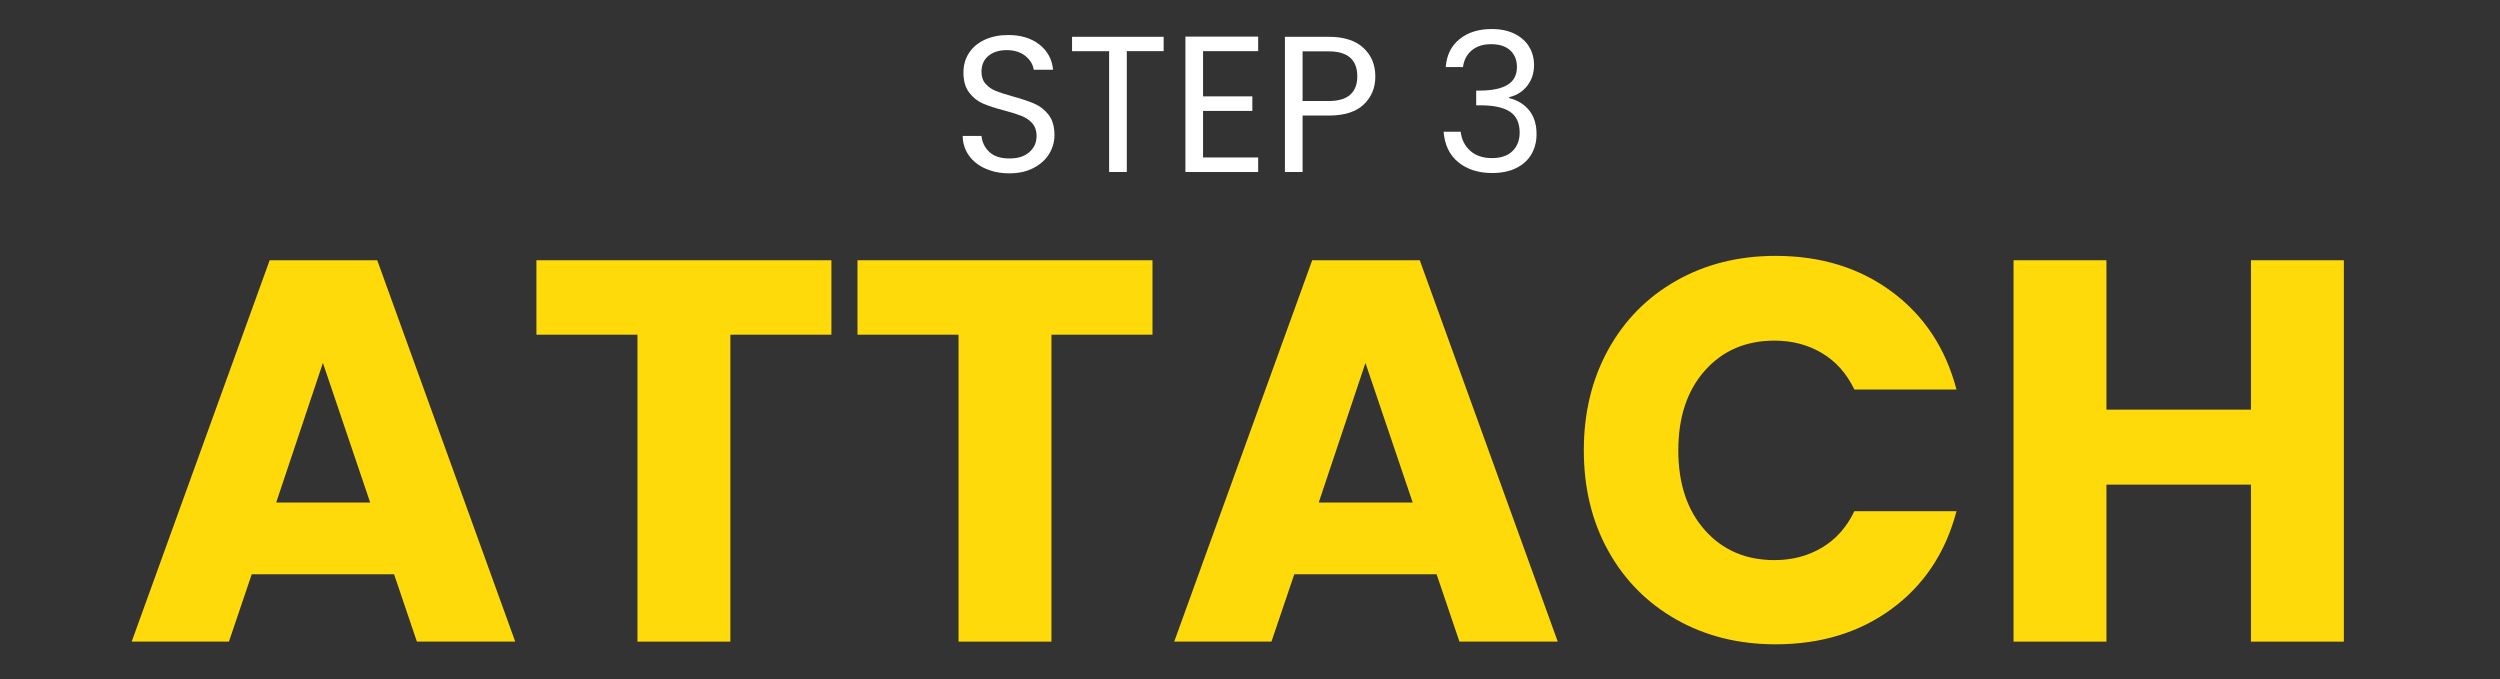
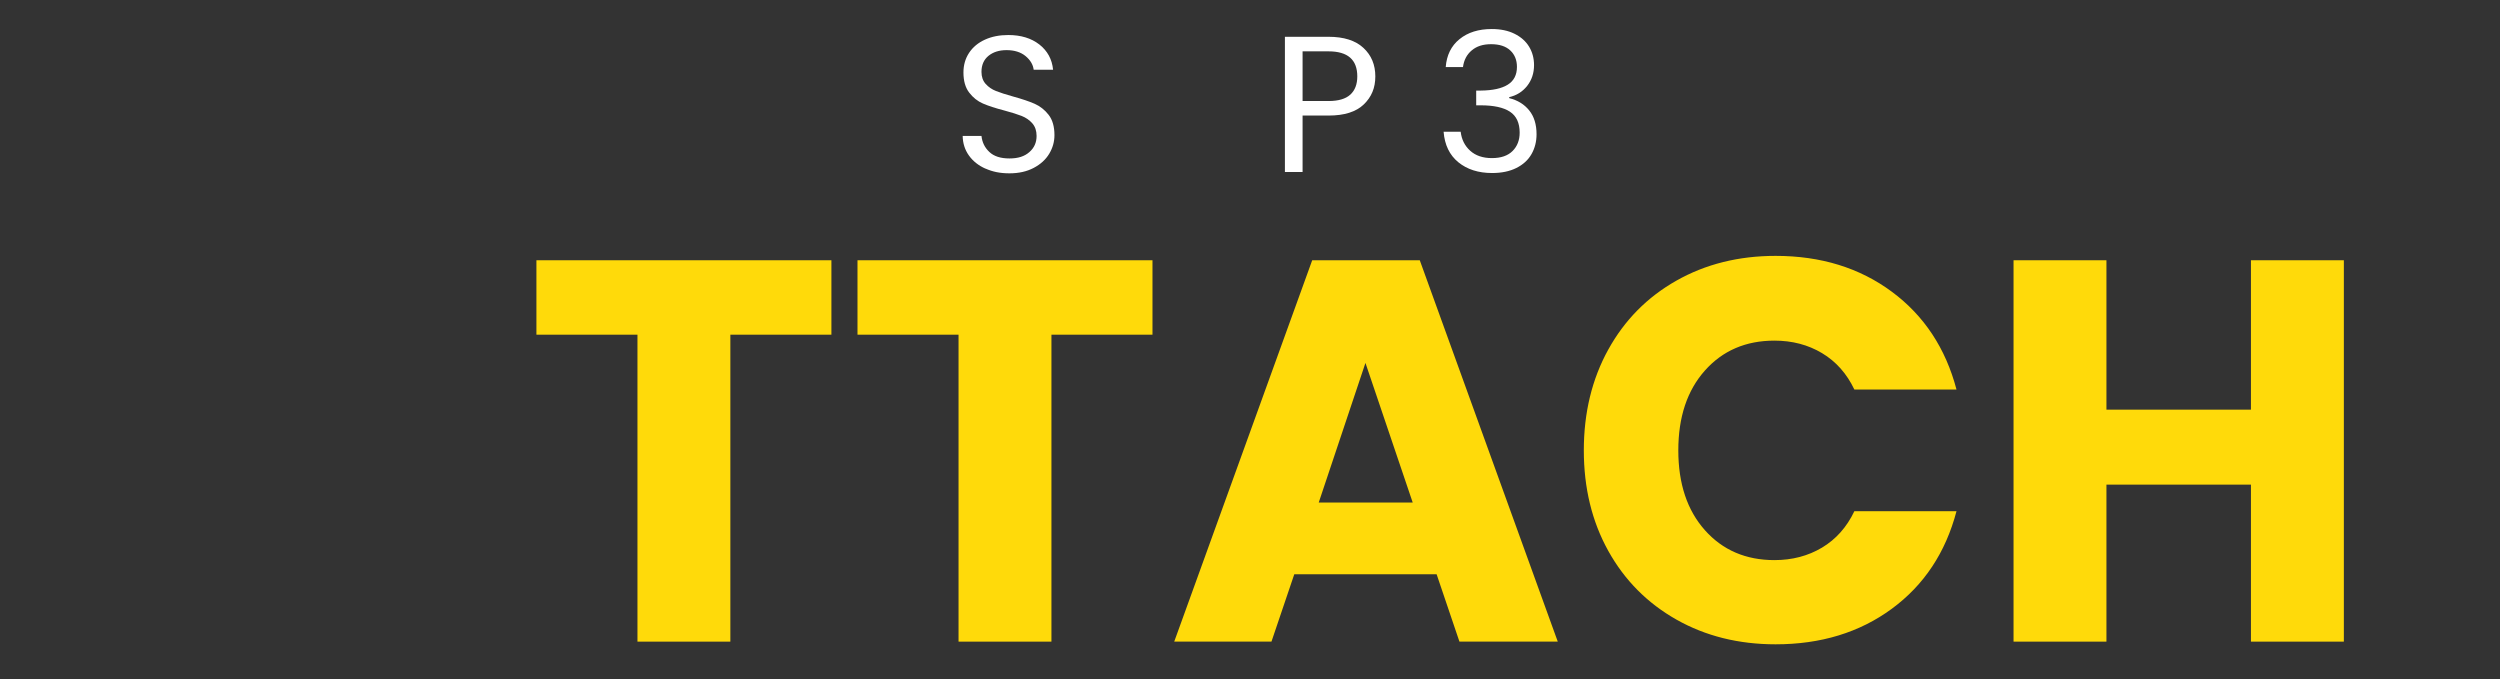
<svg xmlns="http://www.w3.org/2000/svg" id="Layer_1" version="1.1" viewBox="0 0 966.37 262.5">
  <rect x="0" y="0" width="966.37" height="262.5" fill="#333333" stroke="none" />
  <defs>
    <style>
      .st0 {
        isolation: isolate;
      }

      .st1 {
        fill: #ffda0a;
      }

      .st2 {
        fill: #fff;
      }
    </style>
  </defs>
  <g class="st0">
    <g class="st0">
      <path class="st2" d="M380.93,65.19c-2.73-1.22-4.86-2.92-6.41-5.1-1.55-2.18-2.35-4.69-2.4-7.54h7.27c.25,2.45,1.26,4.51,3.04,6.19,1.77,1.68,4.36,2.51,7.76,2.51s5.81-.81,7.69-2.44c1.88-1.62,2.81-3.71,2.81-6.26,0-2-.55-3.62-1.65-4.88-1.1-1.25-2.48-2.2-4.12-2.85-1.65-.65-3.88-1.35-6.68-2.1-3.45-.9-6.21-1.8-8.29-2.7-2.08-.9-3.85-2.31-5.32-4.24-1.48-1.92-2.21-4.51-2.21-7.76,0-2.85.72-5.38,2.17-7.58,1.45-2.2,3.49-3.9,6.11-5.1,2.62-1.2,5.64-1.8,9.04-1.8,4.9,0,8.91,1.23,12.04,3.67,3.12,2.45,4.89,5.7,5.29,9.75h-7.5c-.25-2-1.3-3.76-3.15-5.29-1.85-1.52-4.3-2.29-7.35-2.29-2.85,0-5.18.74-6.98,2.21-1.8,1.48-2.7,3.54-2.7,6.19,0,1.9.54,3.45,1.61,4.65,1.07,1.2,2.4,2.11,3.98,2.74,1.57.63,3.79,1.34,6.64,2.14,3.45.95,6.23,1.89,8.33,2.81,2.1.93,3.9,2.35,5.4,4.27,1.5,1.93,2.25,4.54,2.25,7.84,0,2.55-.67,4.95-2.02,7.2s-3.35,4.08-6,5.47c-2.65,1.4-5.77,2.1-9.38,2.1s-6.54-.61-9.26-1.84Z" />
-       <path class="st2" d="M449.81,14.22v5.55h-14.25v46.72h-6.83V19.78h-14.33v-5.55h35.4Z" />
-       <path class="st2" d="M465.04,19.78v17.47h19.05v5.62h-19.05v18h21.3v5.62h-28.12V14.15h28.12v5.62h-21.3Z" />
      <path class="st2" d="M527.17,40.36c-2.98,2.88-7.51,4.31-13.61,4.31h-10.05v21.83h-6.83V14.22h16.88c5.9,0,10.39,1.43,13.46,4.28,3.08,2.85,4.61,6.53,4.61,11.03s-1.49,7.96-4.46,10.84ZM521.96,36.58c1.8-1.65,2.7-4,2.7-7.05,0-6.45-3.7-9.68-11.1-9.68h-10.05v19.2h10.05c3.8,0,6.6-.83,8.4-2.47Z" />
      <path class="st2" d="M564.19,15.12c3.2-2.6,7.35-3.9,12.45-3.9,3.4,0,6.34.61,8.81,1.84,2.47,1.23,4.35,2.89,5.62,4.99,1.27,2.1,1.91,4.48,1.91,7.12,0,3.1-.89,5.78-2.66,8.03-1.78,2.25-4.09,3.7-6.94,4.35v.38c3.25.8,5.82,2.38,7.72,4.73,1.9,2.35,2.85,5.43,2.85,9.22,0,2.85-.65,5.41-1.95,7.69-1.3,2.28-3.25,4.06-5.85,5.36-2.6,1.3-5.73,1.95-9.38,1.95-5.3,0-9.65-1.39-13.05-4.16-3.4-2.78-5.3-6.71-5.7-11.81h6.6c.35,3,1.57,5.45,3.67,7.35,2.1,1.9,4.9,2.85,8.4,2.85s6.16-.91,7.99-2.74,2.74-4.19,2.74-7.09c0-3.75-1.25-6.45-3.75-8.1-2.5-1.65-6.28-2.47-11.33-2.47h-1.72v-5.7h1.8c4.6-.05,8.07-.81,10.42-2.29,2.35-1.47,3.53-3.76,3.53-6.86,0-2.65-.86-4.77-2.59-6.38-1.72-1.6-4.19-2.4-7.39-2.4s-5.6.8-7.5,2.4c-1.9,1.6-3.03,3.75-3.38,6.45h-6.67c.35-4.6,2.12-8.2,5.33-10.8Z" />
    </g>
  </g>
  <g class="st0">
    <g class="st0">
-       <path class="st1" d="M152.33,221.98h-55.02l-8.82,26.04h-37.59l53.34-147.42h41.58l53.34,147.42h-38.01l-8.82-26.04ZM143.09,194.26l-18.27-53.97-18.06,53.97h36.33Z" />
      <path class="st1" d="M321.38,100.6v28.77h-39.06v118.65h-35.91v-118.65h-39.06v-28.77h114.03Z" />
      <path class="st1" d="M445.49,100.6v28.77h-39.06v118.65h-35.91v-118.65h-39.06v-28.77h114.03Z" />
      <path class="st1" d="M555.32,221.98h-55.02l-8.82,26.04h-37.59l53.34-147.42h41.58l53.34,147.42h-38.01l-8.82-26.04ZM546.08,194.26l-18.27-53.97-18.06,53.97h36.33Z" />
-       <path class="st1" d="M621.67,135.14c6.3-11.41,15.08-20.3,26.36-26.67,11.27-6.37,24.04-9.56,38.32-9.56,17.5,0,32.48,4.62,44.94,13.86,12.46,9.24,20.79,21.84,24.99,37.8h-39.48c-2.94-6.16-7.11-10.85-12.5-14.07-5.39-3.22-11.52-4.83-18.38-4.83-11.06,0-20.02,3.85-26.88,11.55-6.86,7.7-10.29,17.99-10.29,30.87s3.43,23.17,10.29,30.87c6.86,7.7,15.82,11.55,26.88,11.55,6.86,0,12.98-1.61,18.38-4.83,5.39-3.22,9.56-7.91,12.5-14.07h39.48c-4.2,15.96-12.53,28.53-24.99,37.7-12.46,9.17-27.44,13.75-44.94,13.75-14.28,0-27.06-3.18-38.32-9.55-11.27-6.37-20.06-15.23-26.36-26.57s-9.45-24.29-9.45-38.85,3.15-27.54,9.45-38.96Z" />
+       <path class="st1" d="M621.67,135.14c6.3-11.41,15.08-20.3,26.36-26.67,11.27-6.37,24.04-9.56,38.32-9.56,17.5,0,32.48,4.62,44.94,13.86,12.46,9.24,20.79,21.84,24.99,37.8h-39.48c-2.94-6.16-7.11-10.85-12.5-14.07-5.39-3.22-11.52-4.83-18.38-4.83-11.06,0-20.02,3.85-26.88,11.55-6.86,7.7-10.29,17.99-10.29,30.87s3.43,23.17,10.29,30.87c6.86,7.7,15.82,11.55,26.88,11.55,6.86,0,12.98-1.61,18.38-4.83,5.39-3.22,9.56-7.91,12.5-14.07h39.48c-4.2,15.96-12.53,28.53-24.99,37.7-12.46,9.17-27.44,13.75-44.94,13.75-14.28,0-27.06-3.18-38.32-9.55-11.27-6.37-20.06-15.23-26.36-26.57s-9.45-24.29-9.45-38.85,3.15-27.54,9.45-38.96" />
      <path class="st1" d="M906.01,100.6v147.42h-35.91v-60.69h-55.86v60.69h-35.91V100.6h35.91v57.75h55.86v-57.75h35.91Z" />
    </g>
  </g>
</svg>